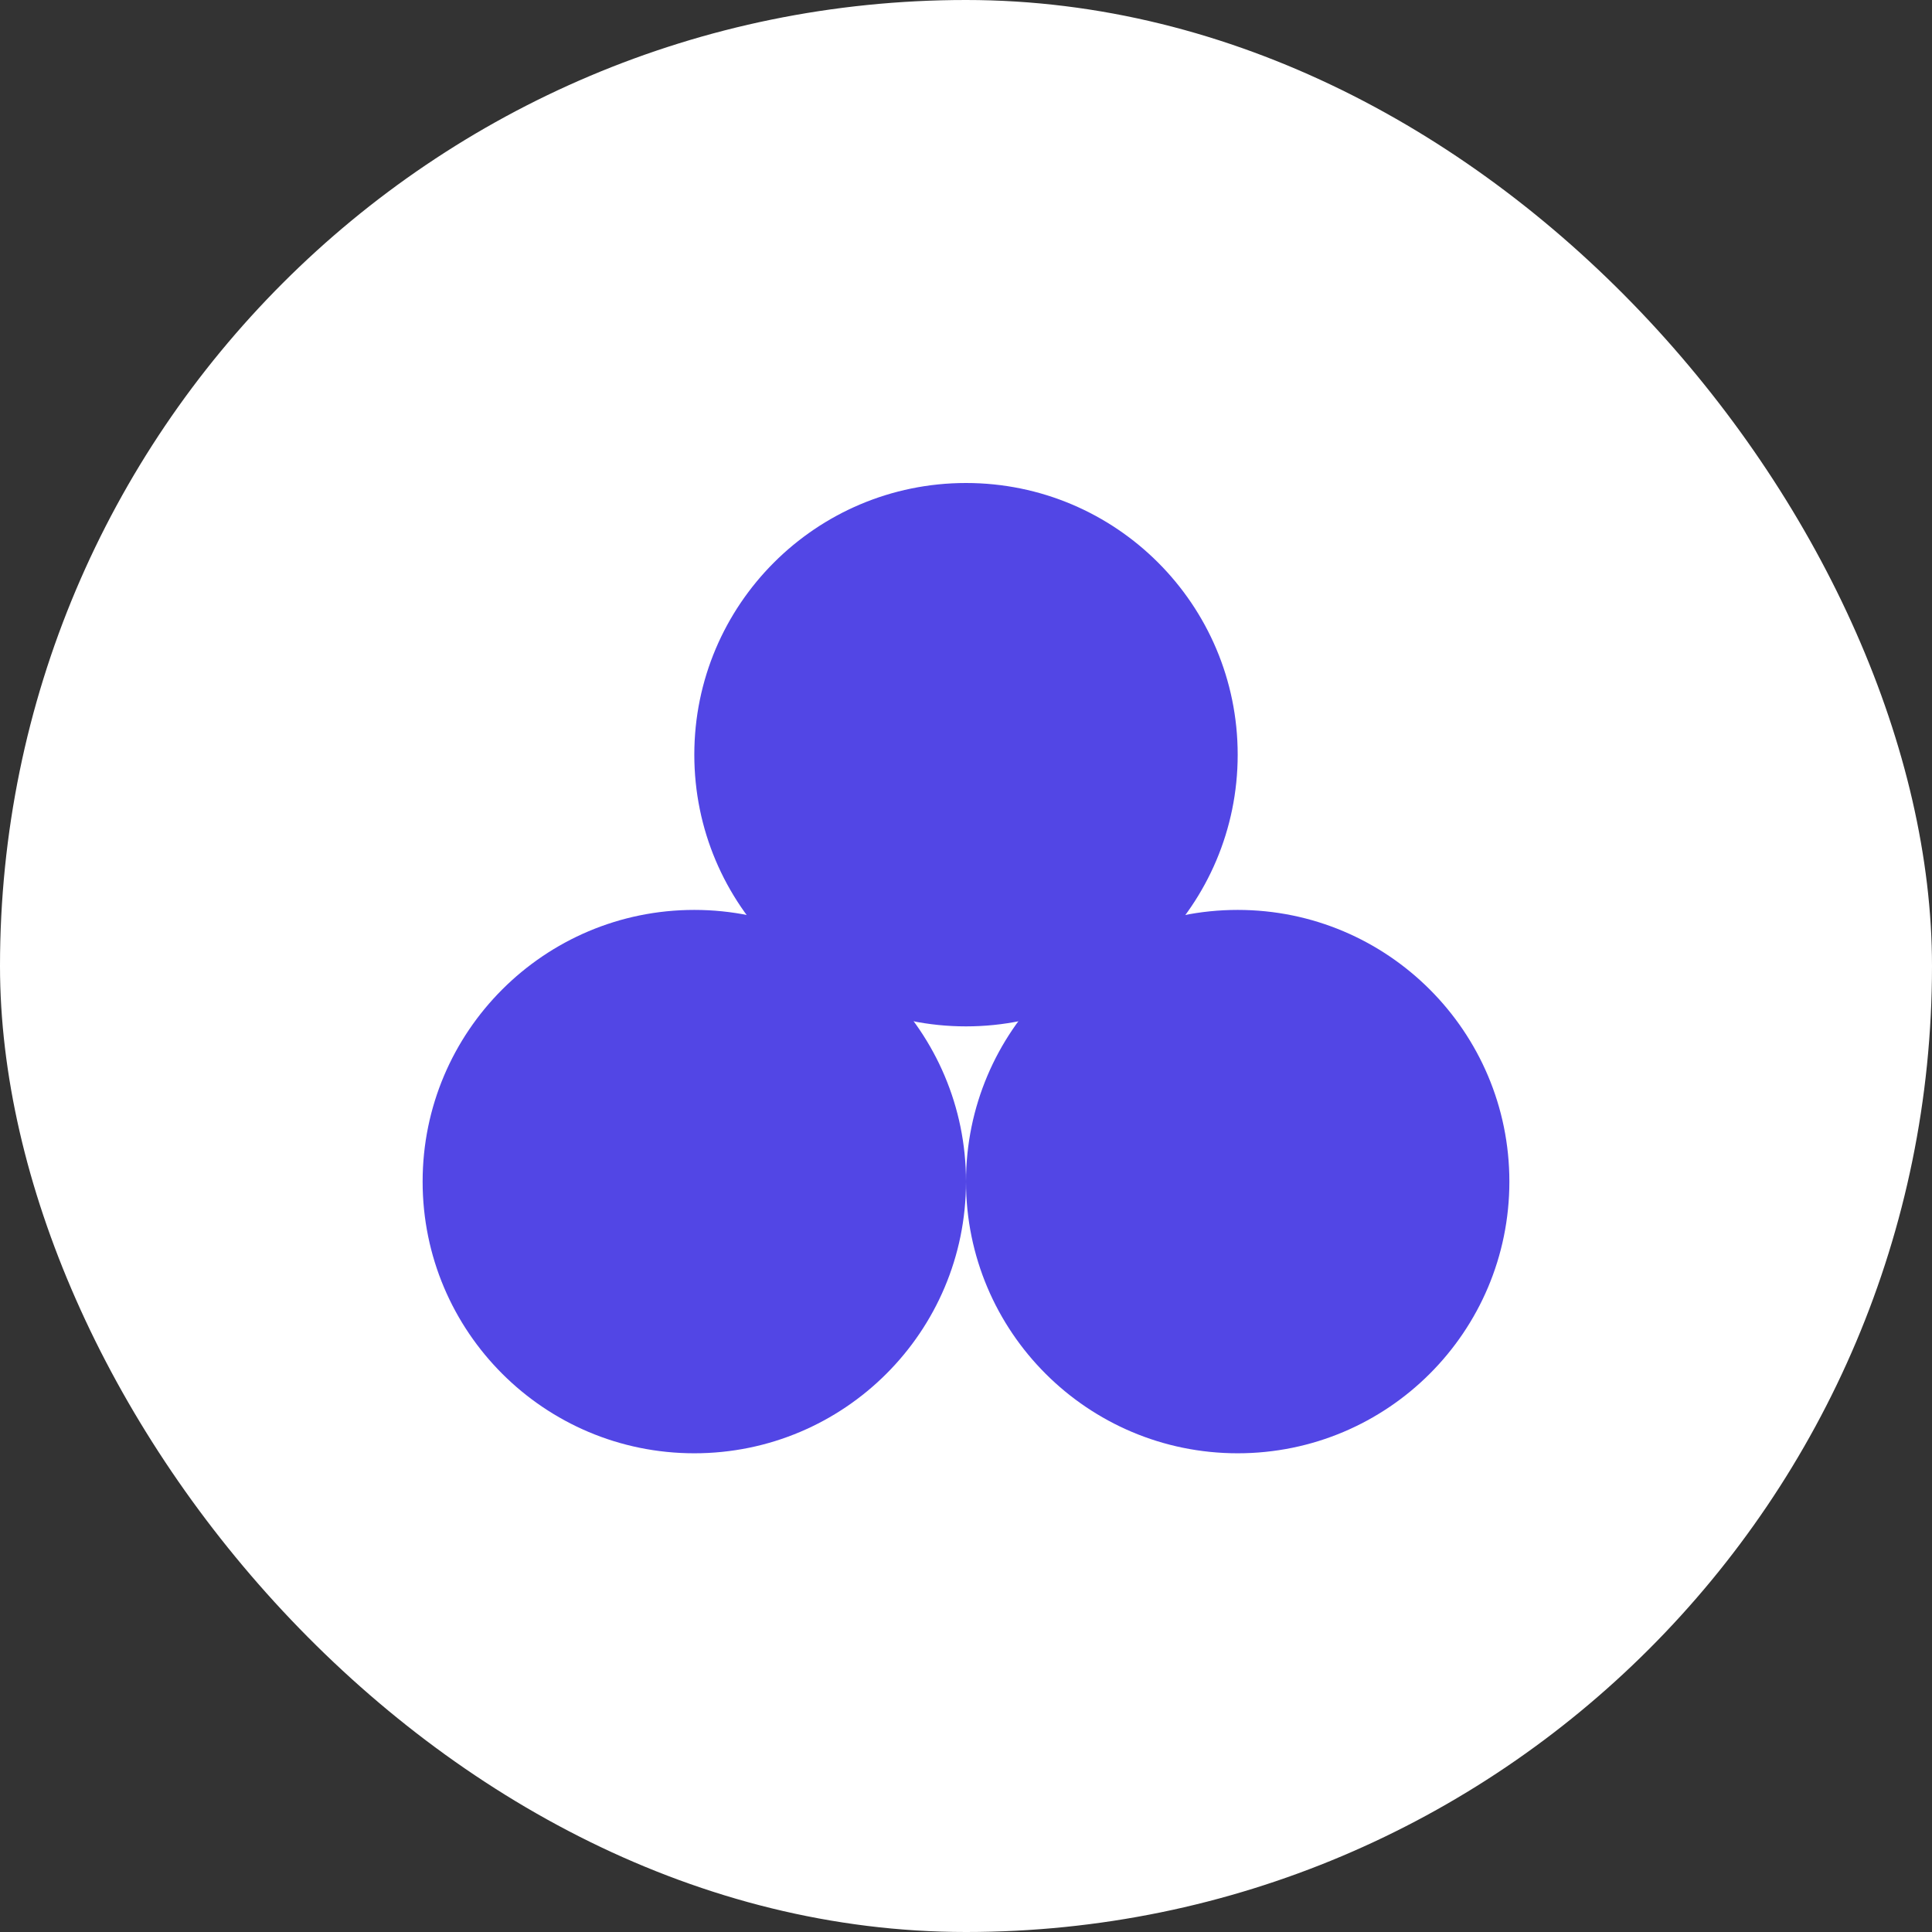
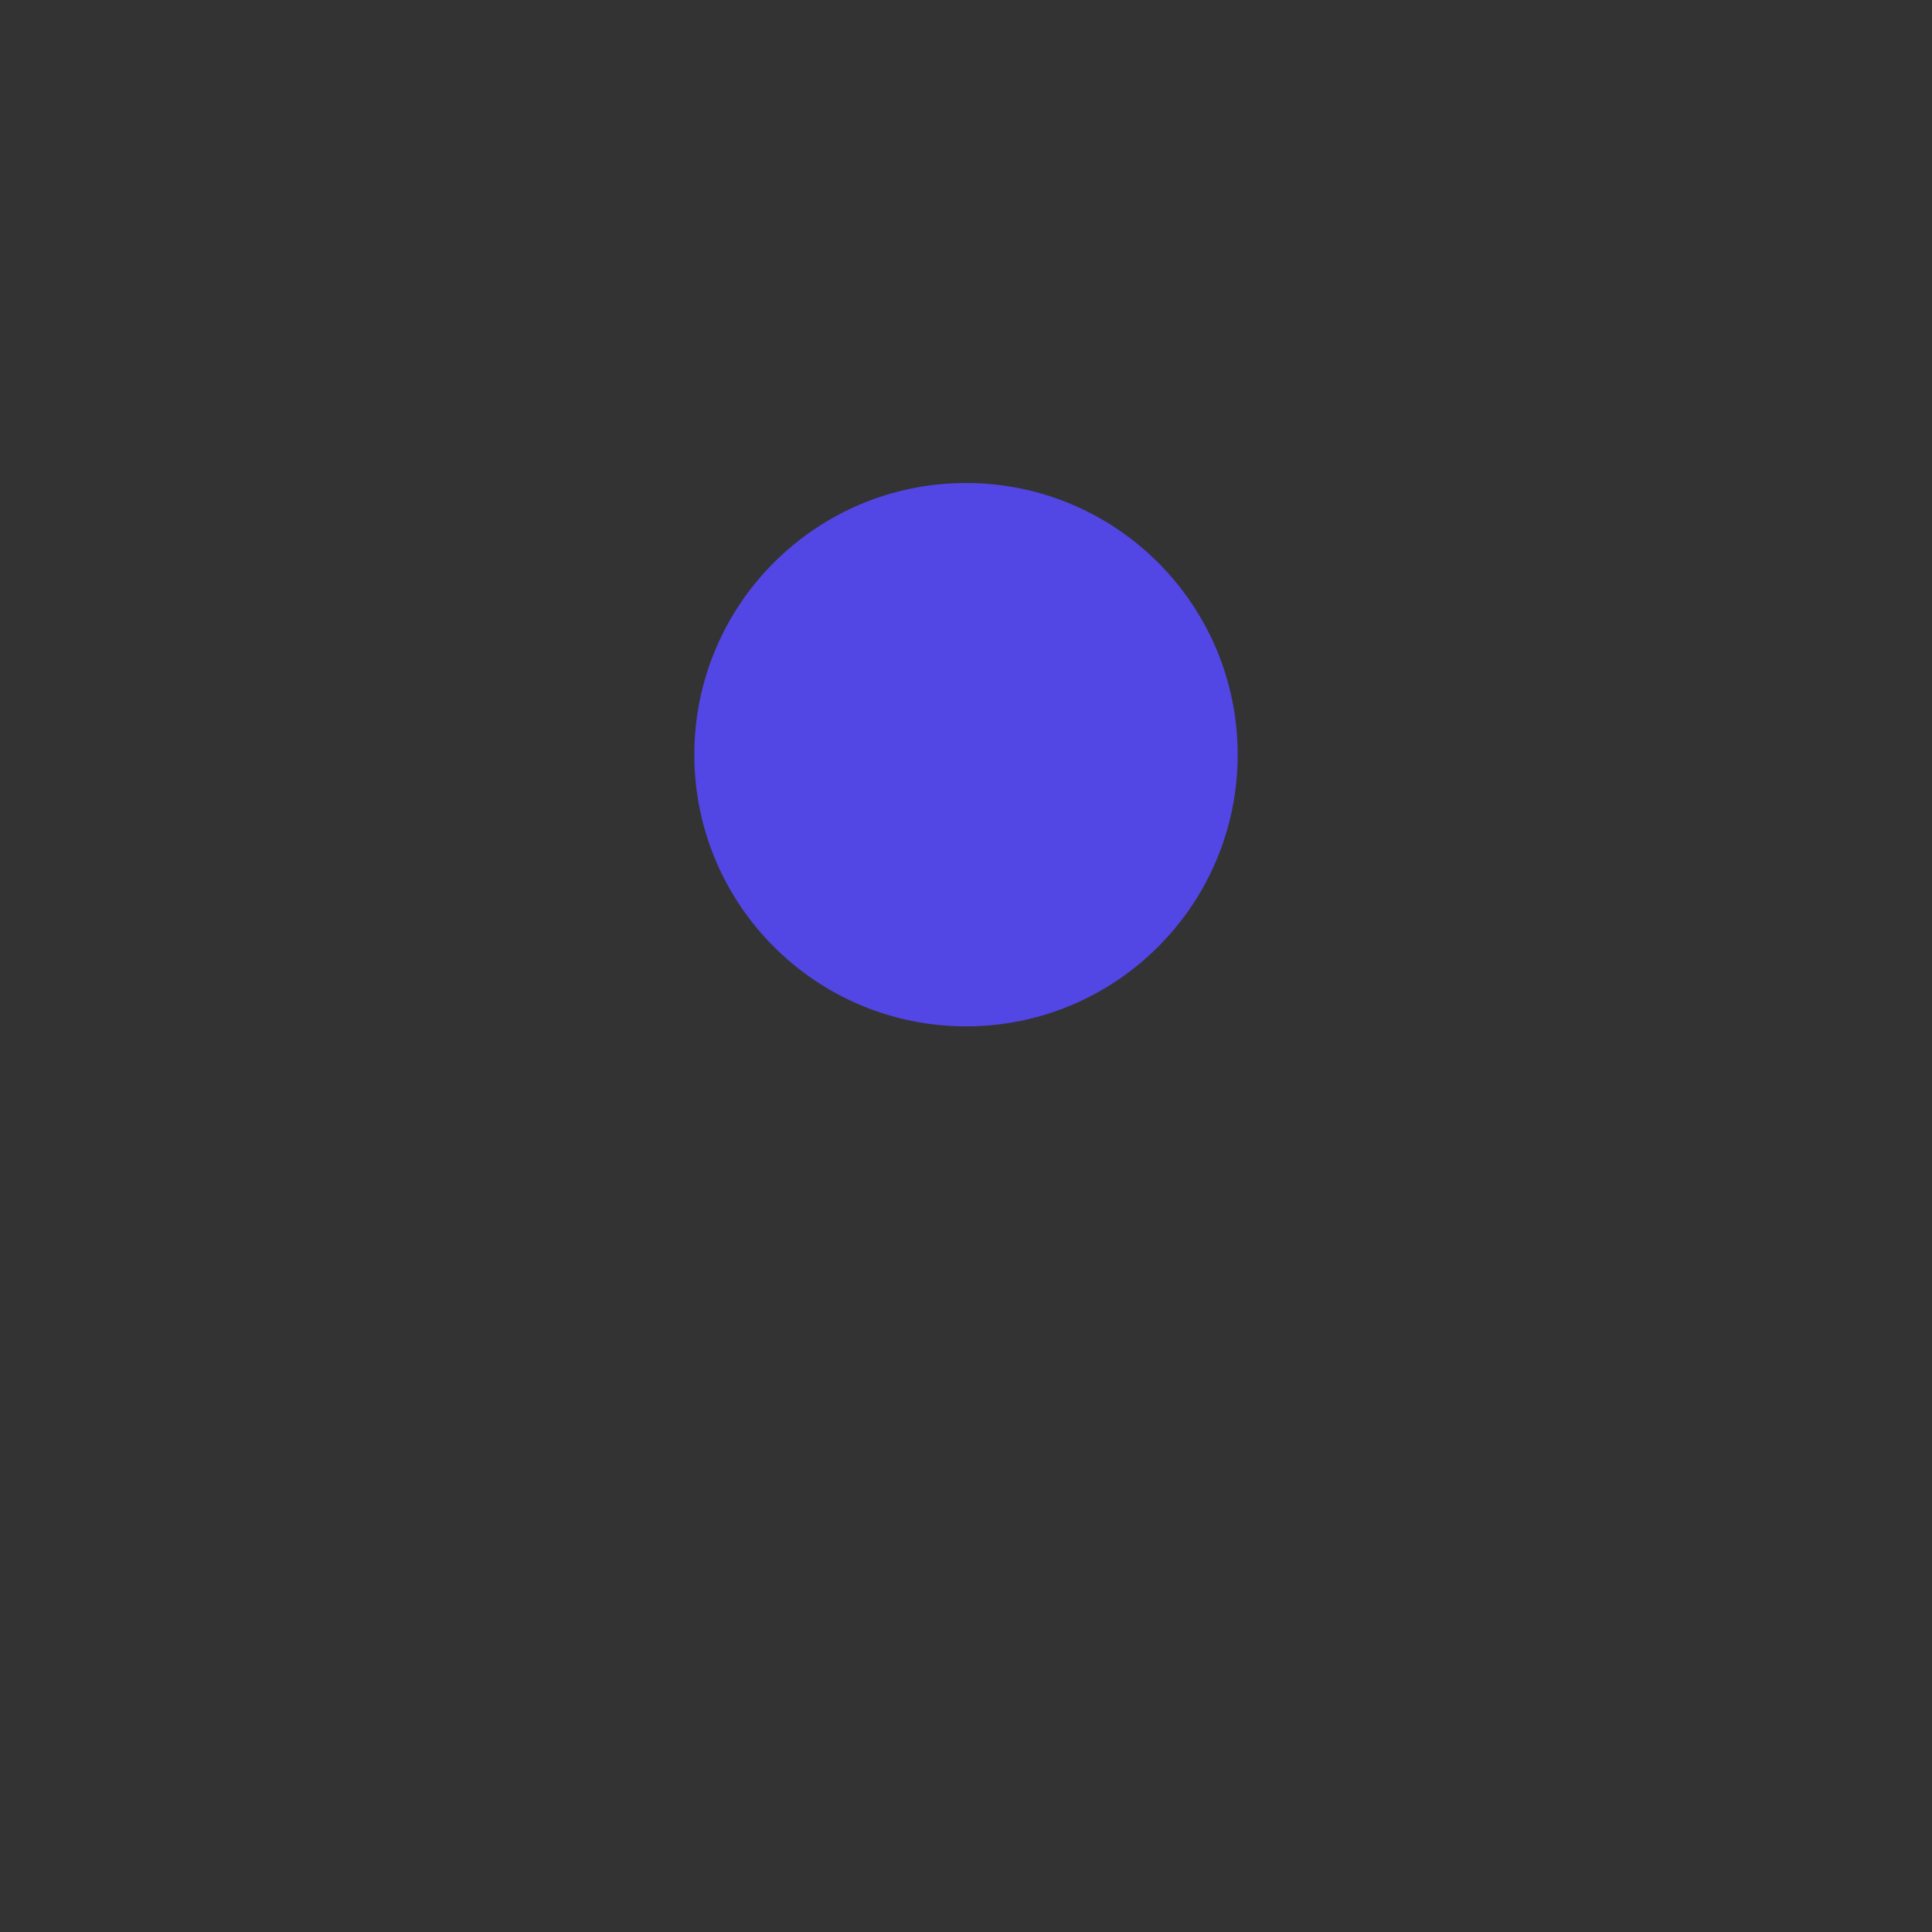
<svg xmlns="http://www.w3.org/2000/svg" width="32" height="32" viewBox="0 0 32 32" fill="none">
  <rect x="0" y="0" width="32" height="32" fill="#333333" stroke="none" />
-   <rect width="32" height="32" rx="16" fill="white" />
  <path d="M20.5 12.5C20.5 14.985 18.485 17 16 17C13.515 17 11.5 14.985 11.5 12.5C11.5 10.015 13.515 8 16 8C18.485 8 20.5 10.015 20.5 12.5Z" fill="#5246E5" />
-   <path d="M16 19.571C16 22.057 13.985 24.071 11.5 24.071C9.015 24.071 7 22.057 7 19.571C7 17.086 9.015 15.071 11.5 15.071C13.985 15.071 16 17.086 16 19.571Z" fill="#5246E5" />
-   <path d="M25 19.571C25 22.057 22.985 24.071 20.5 24.071C18.015 24.071 16 22.057 16 19.571C16 17.086 18.015 15.071 20.5 15.071C22.985 15.071 25 17.086 25 19.571Z" fill="#5246E5" />
</svg>